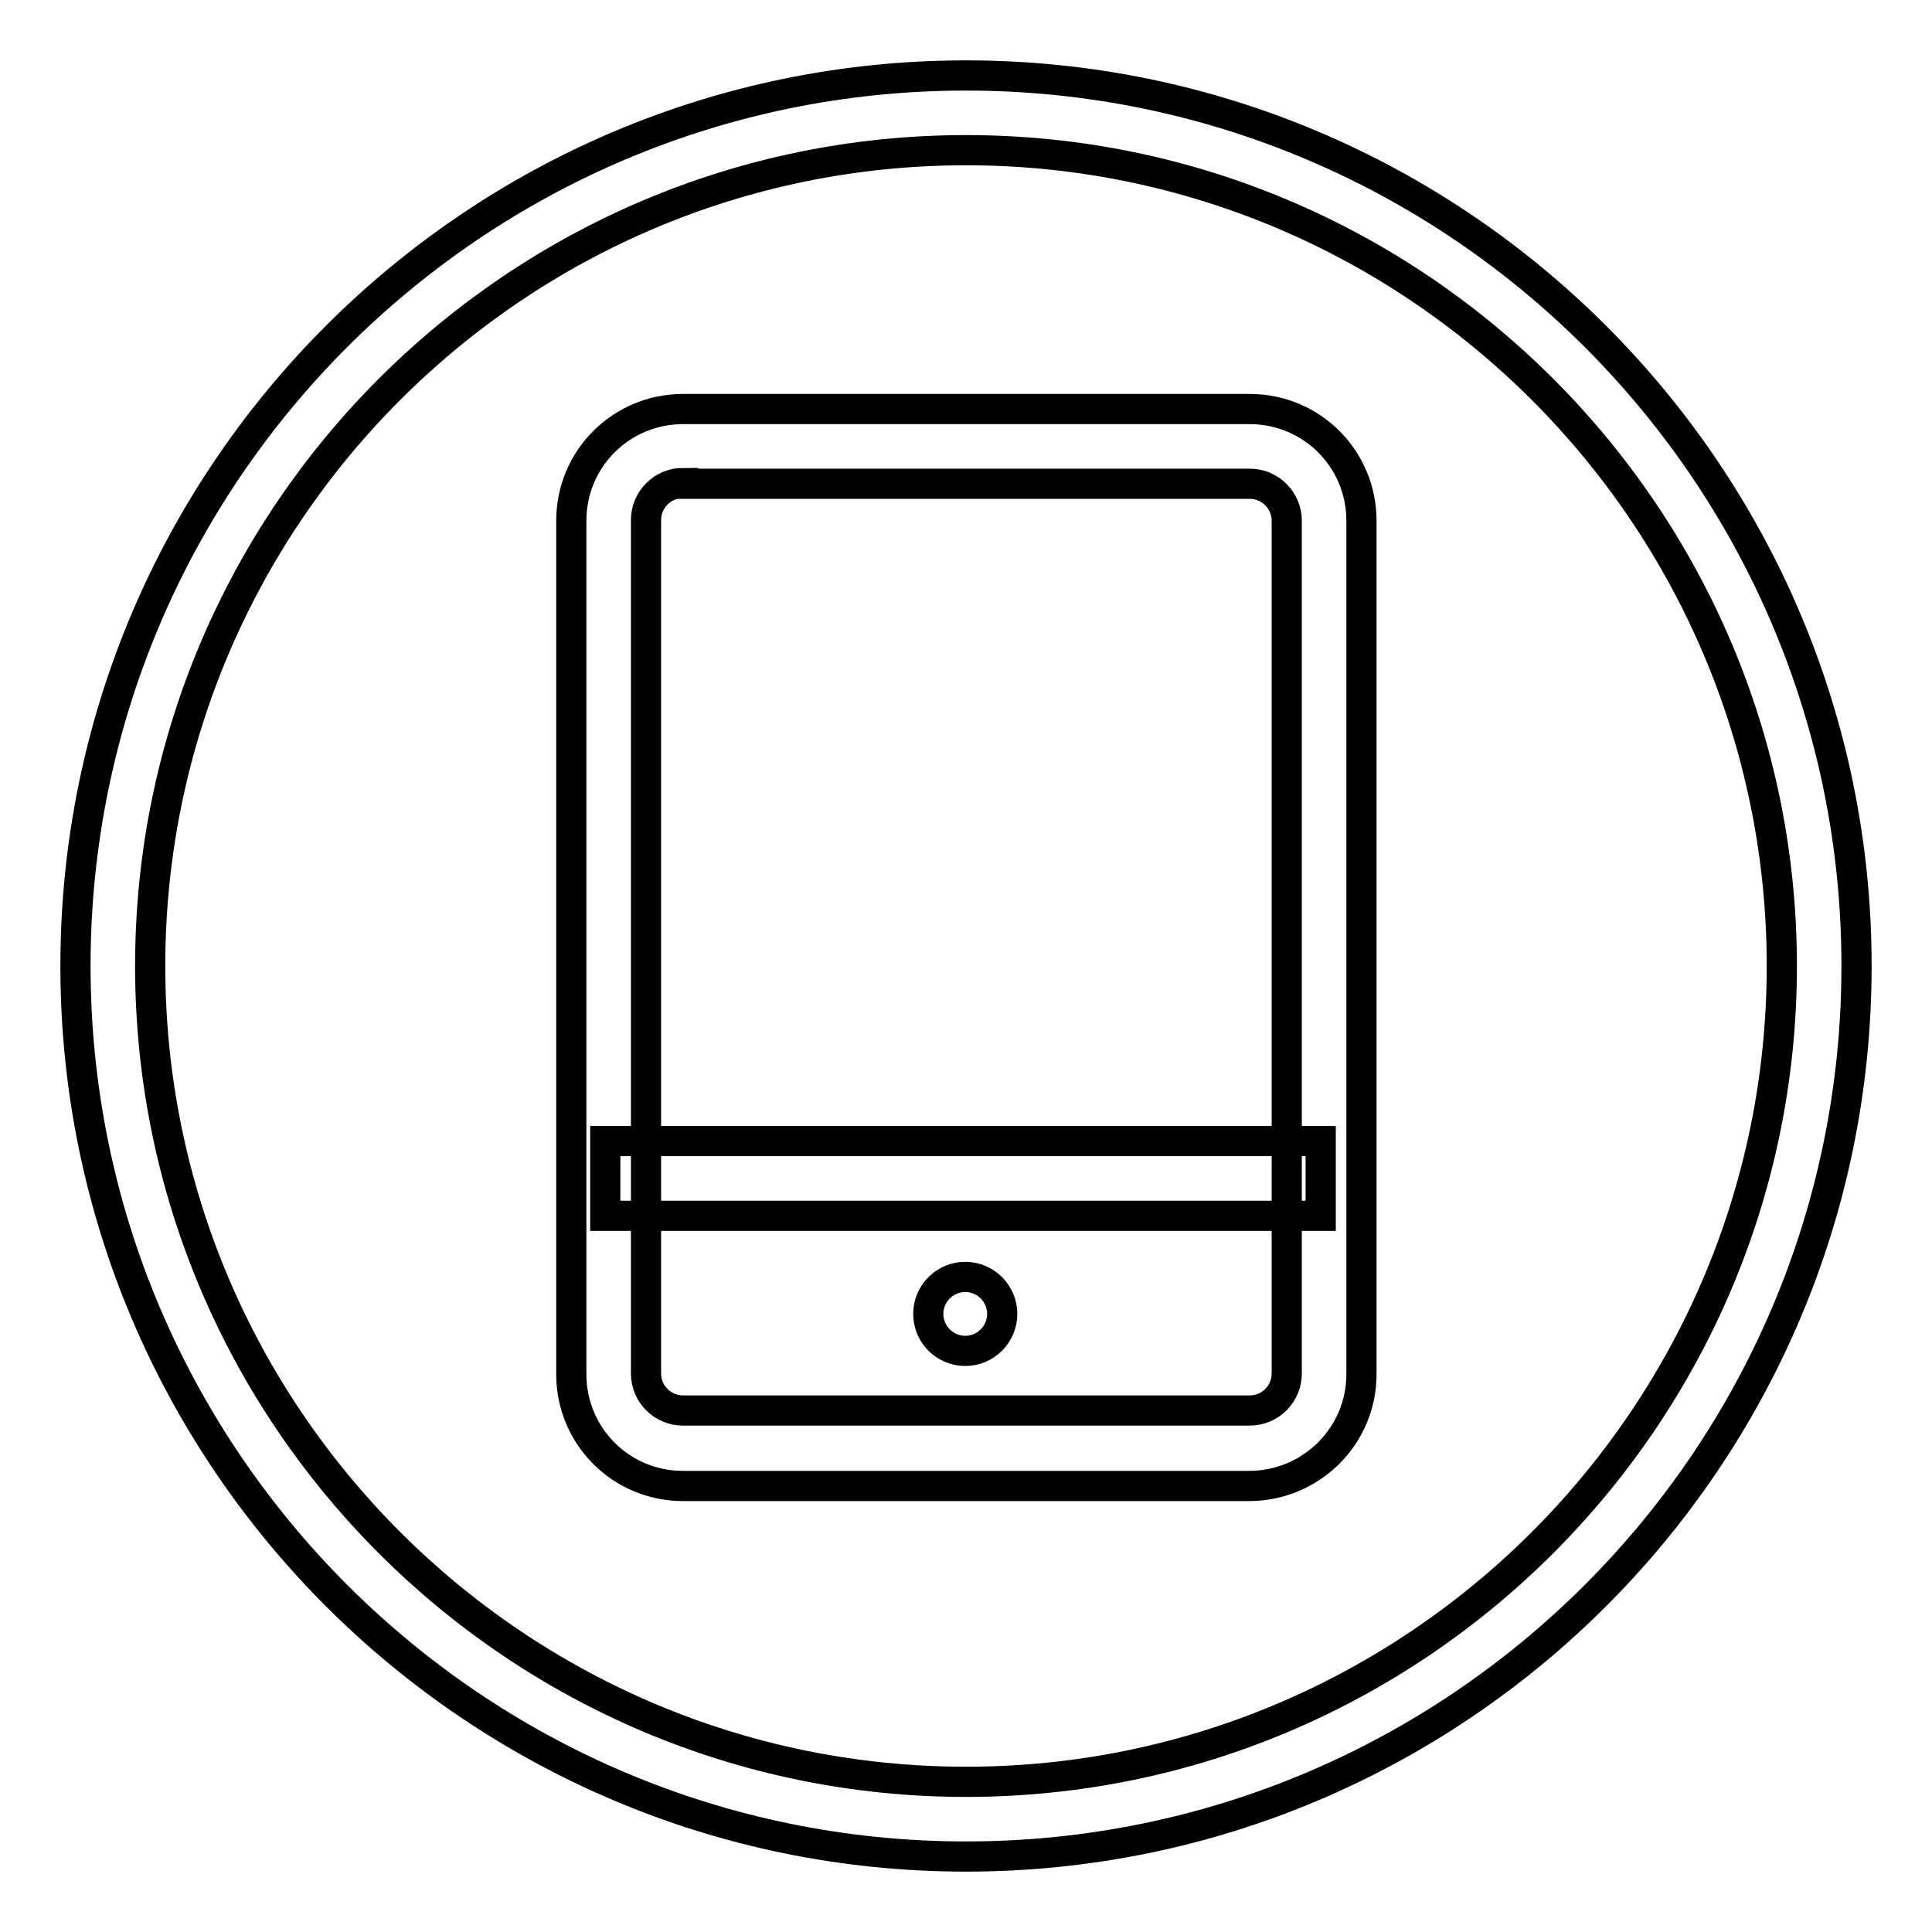
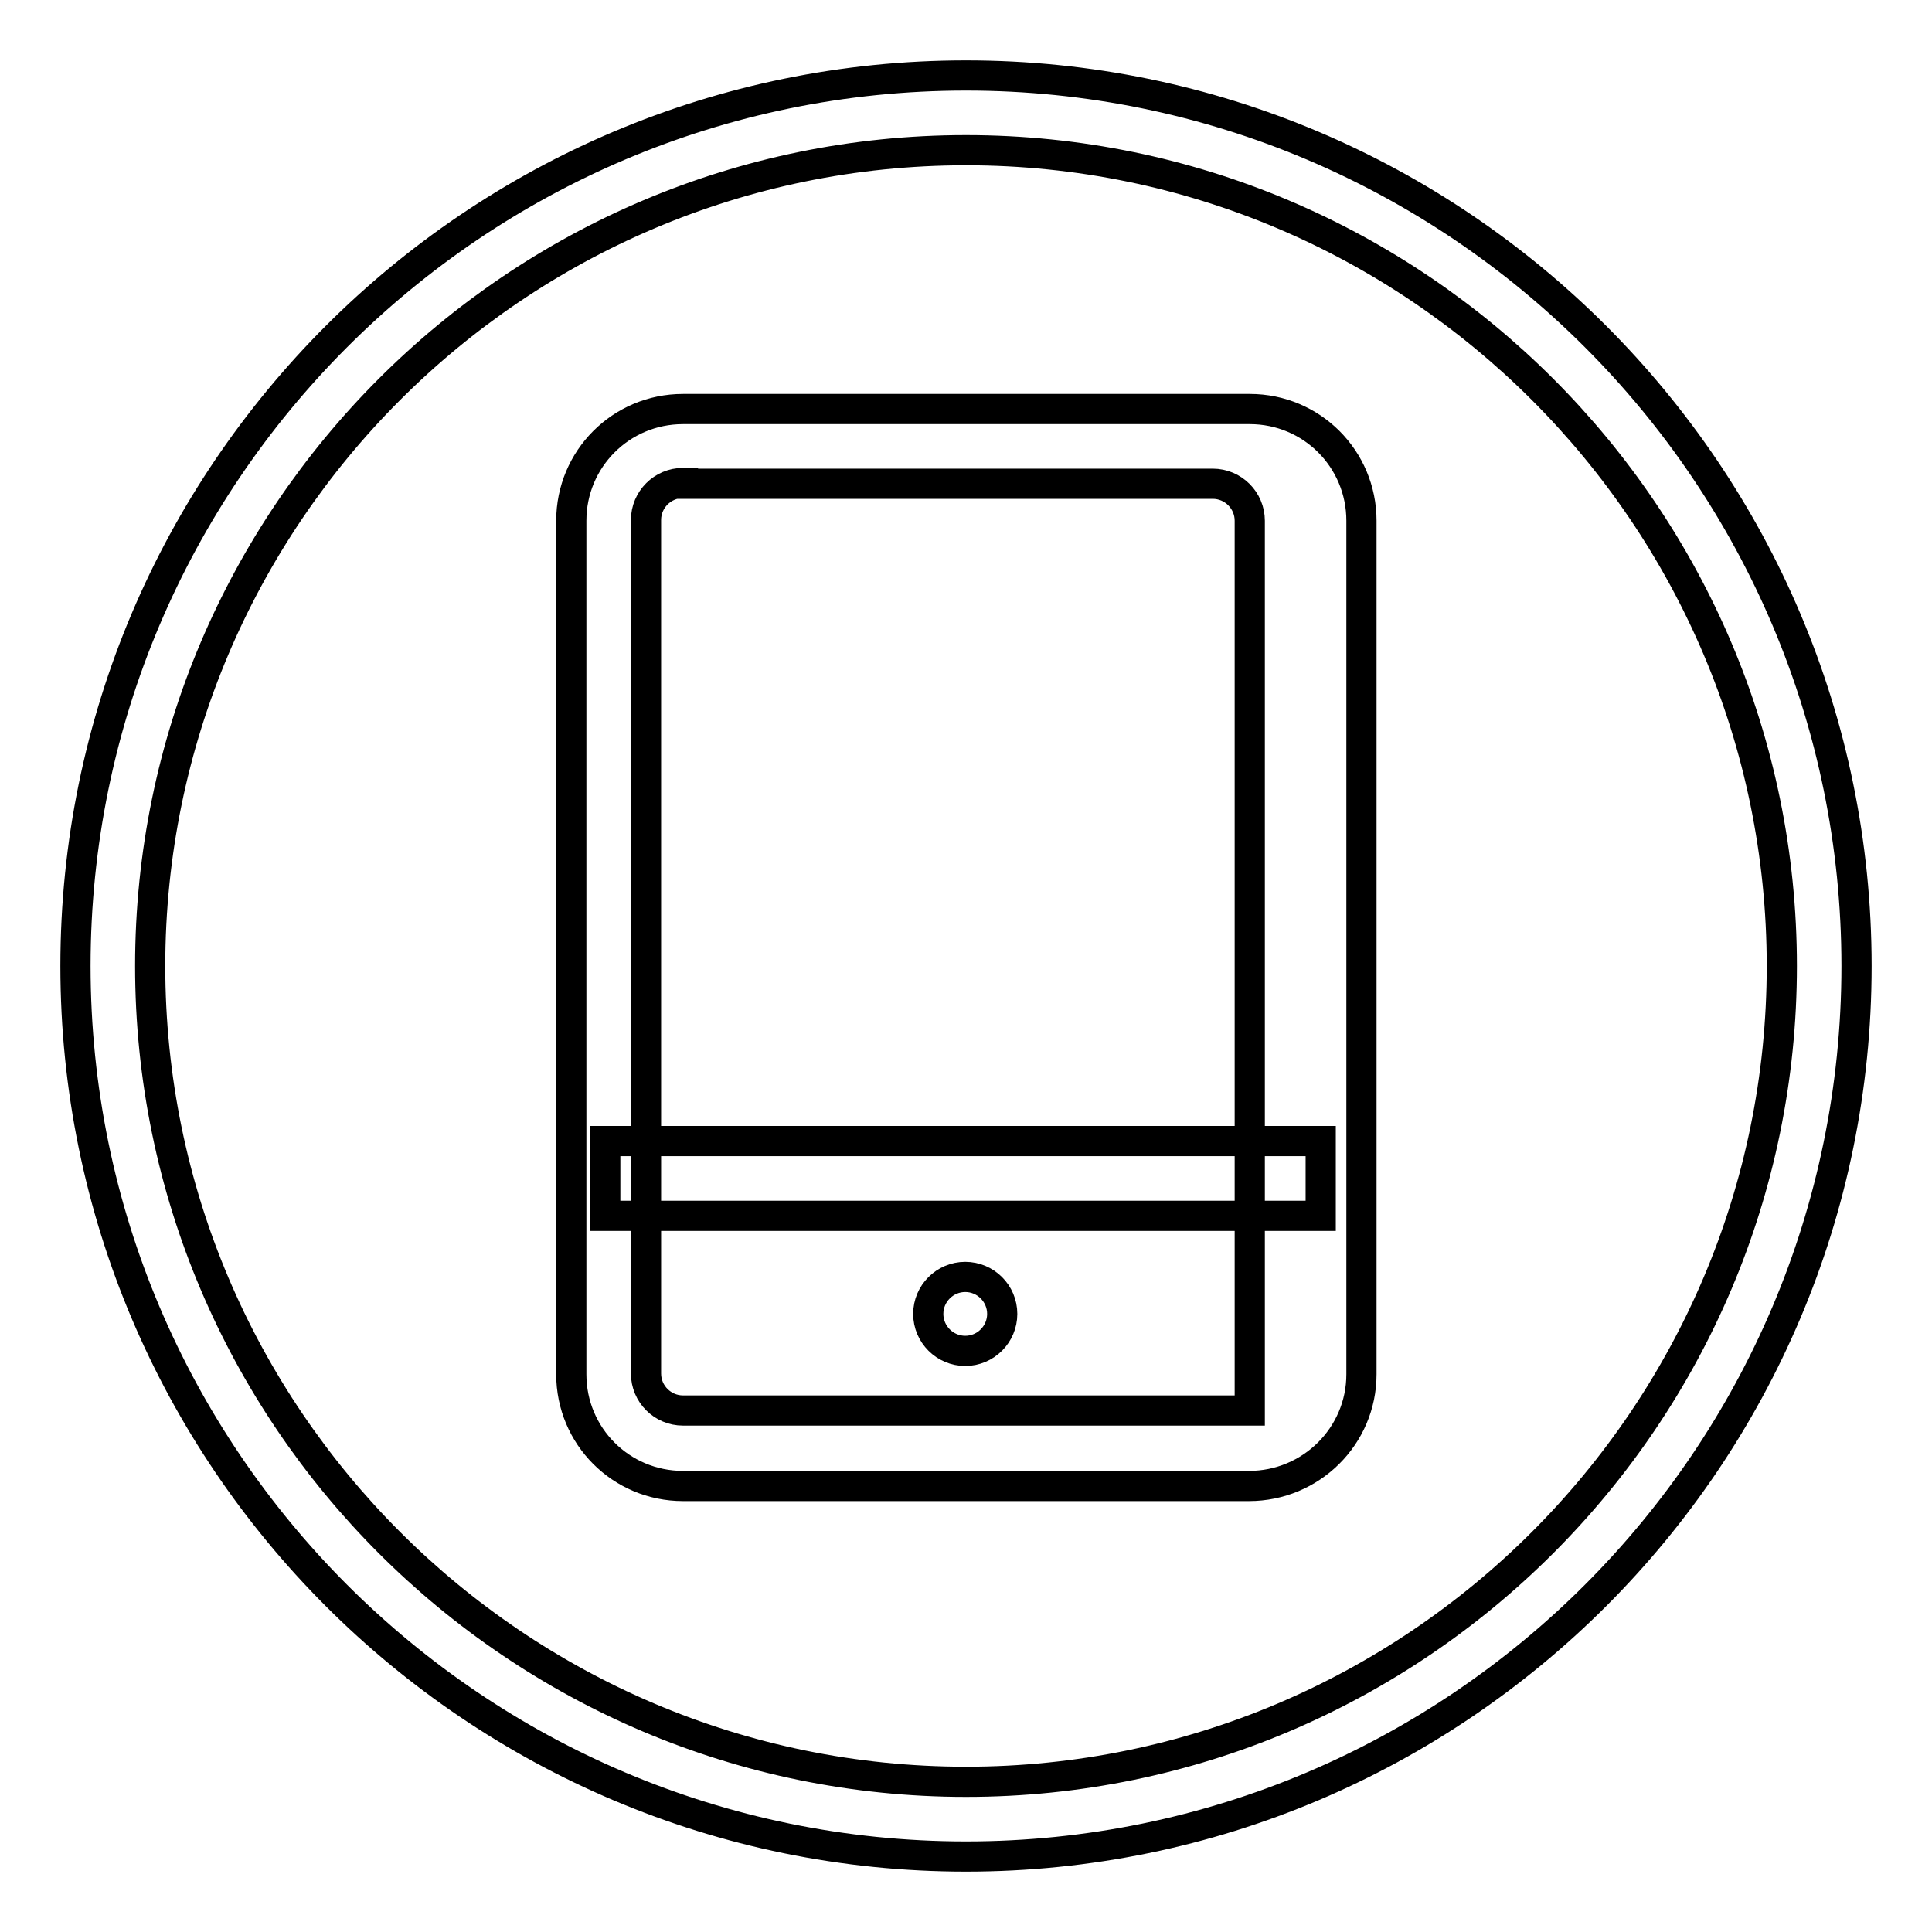
<svg xmlns="http://www.w3.org/2000/svg" version="1.1" x="0px" y="0px" viewBox="0 0 256 256" enable-background="new 0 0 256 256" xml:space="preserve">
  <g>
-     <path stroke-width="4" fill-opacity="0" stroke="#000000" d="M128,246c-65.1,0-118-52.9-118-118C10,62.9,62.9,10,128,10c65.1,0,118,52.9,118,118S193.1,246,128,246z  M128,19.9C68.4,19.9,19.9,68.4,19.9,128c0,59.6,48.5,108.1,108.1,108.1S236.1,187.6,236.1,128C236.1,68.4,187.6,19.9,128,19.9z  M165.5,196.9H90.5c-8.2,0-14.8-6.6-14.8-14.8V69c0-8.2,6.6-14.8,14.8-14.8h75.1c8.2,0,14.8,6.6,14.8,14.8v113.1 C180.4,190.3,173.7,196.9,165.5,196.9L165.5,196.9z M90.5,64c-2.7,0-4.9,2.2-4.9,4.9v113.1c0,2.7,2.2,4.9,4.9,4.9h75.1 c2.7,0,4.9-2.2,4.9-4.9V69c0-2.7-2.2-4.9-4.9-4.9H90.5z M80.2,151.2H175v9.9H80.2V151.2z M123,174.1c0,2.7,2.2,4.9,4.9,4.9 c2.7,0,4.9-2.2,4.9-4.9s-2.2-4.9-4.9-4.9C125.2,169.2,123,171.4,123,174.1z" />
+     <path stroke-width="4" fill-opacity="0" stroke="#000000" d="M128,246c-65.1,0-118-52.9-118-118C10,62.9,62.9,10,128,10c65.1,0,118,52.9,118,118S193.1,246,128,246z  M128,19.9C68.4,19.9,19.9,68.4,19.9,128c0,59.6,48.5,108.1,108.1,108.1S236.1,187.6,236.1,128C236.1,68.4,187.6,19.9,128,19.9z  M165.5,196.9H90.5c-8.2,0-14.8-6.6-14.8-14.8V69c0-8.2,6.6-14.8,14.8-14.8h75.1c8.2,0,14.8,6.6,14.8,14.8v113.1 C180.4,190.3,173.7,196.9,165.5,196.9L165.5,196.9z M90.5,64c-2.7,0-4.9,2.2-4.9,4.9v113.1c0,2.7,2.2,4.9,4.9,4.9h75.1 V69c0-2.7-2.2-4.9-4.9-4.9H90.5z M80.2,151.2H175v9.9H80.2V151.2z M123,174.1c0,2.7,2.2,4.9,4.9,4.9 c2.7,0,4.9-2.2,4.9-4.9s-2.2-4.9-4.9-4.9C125.2,169.2,123,171.4,123,174.1z" />
  </g>
</svg>